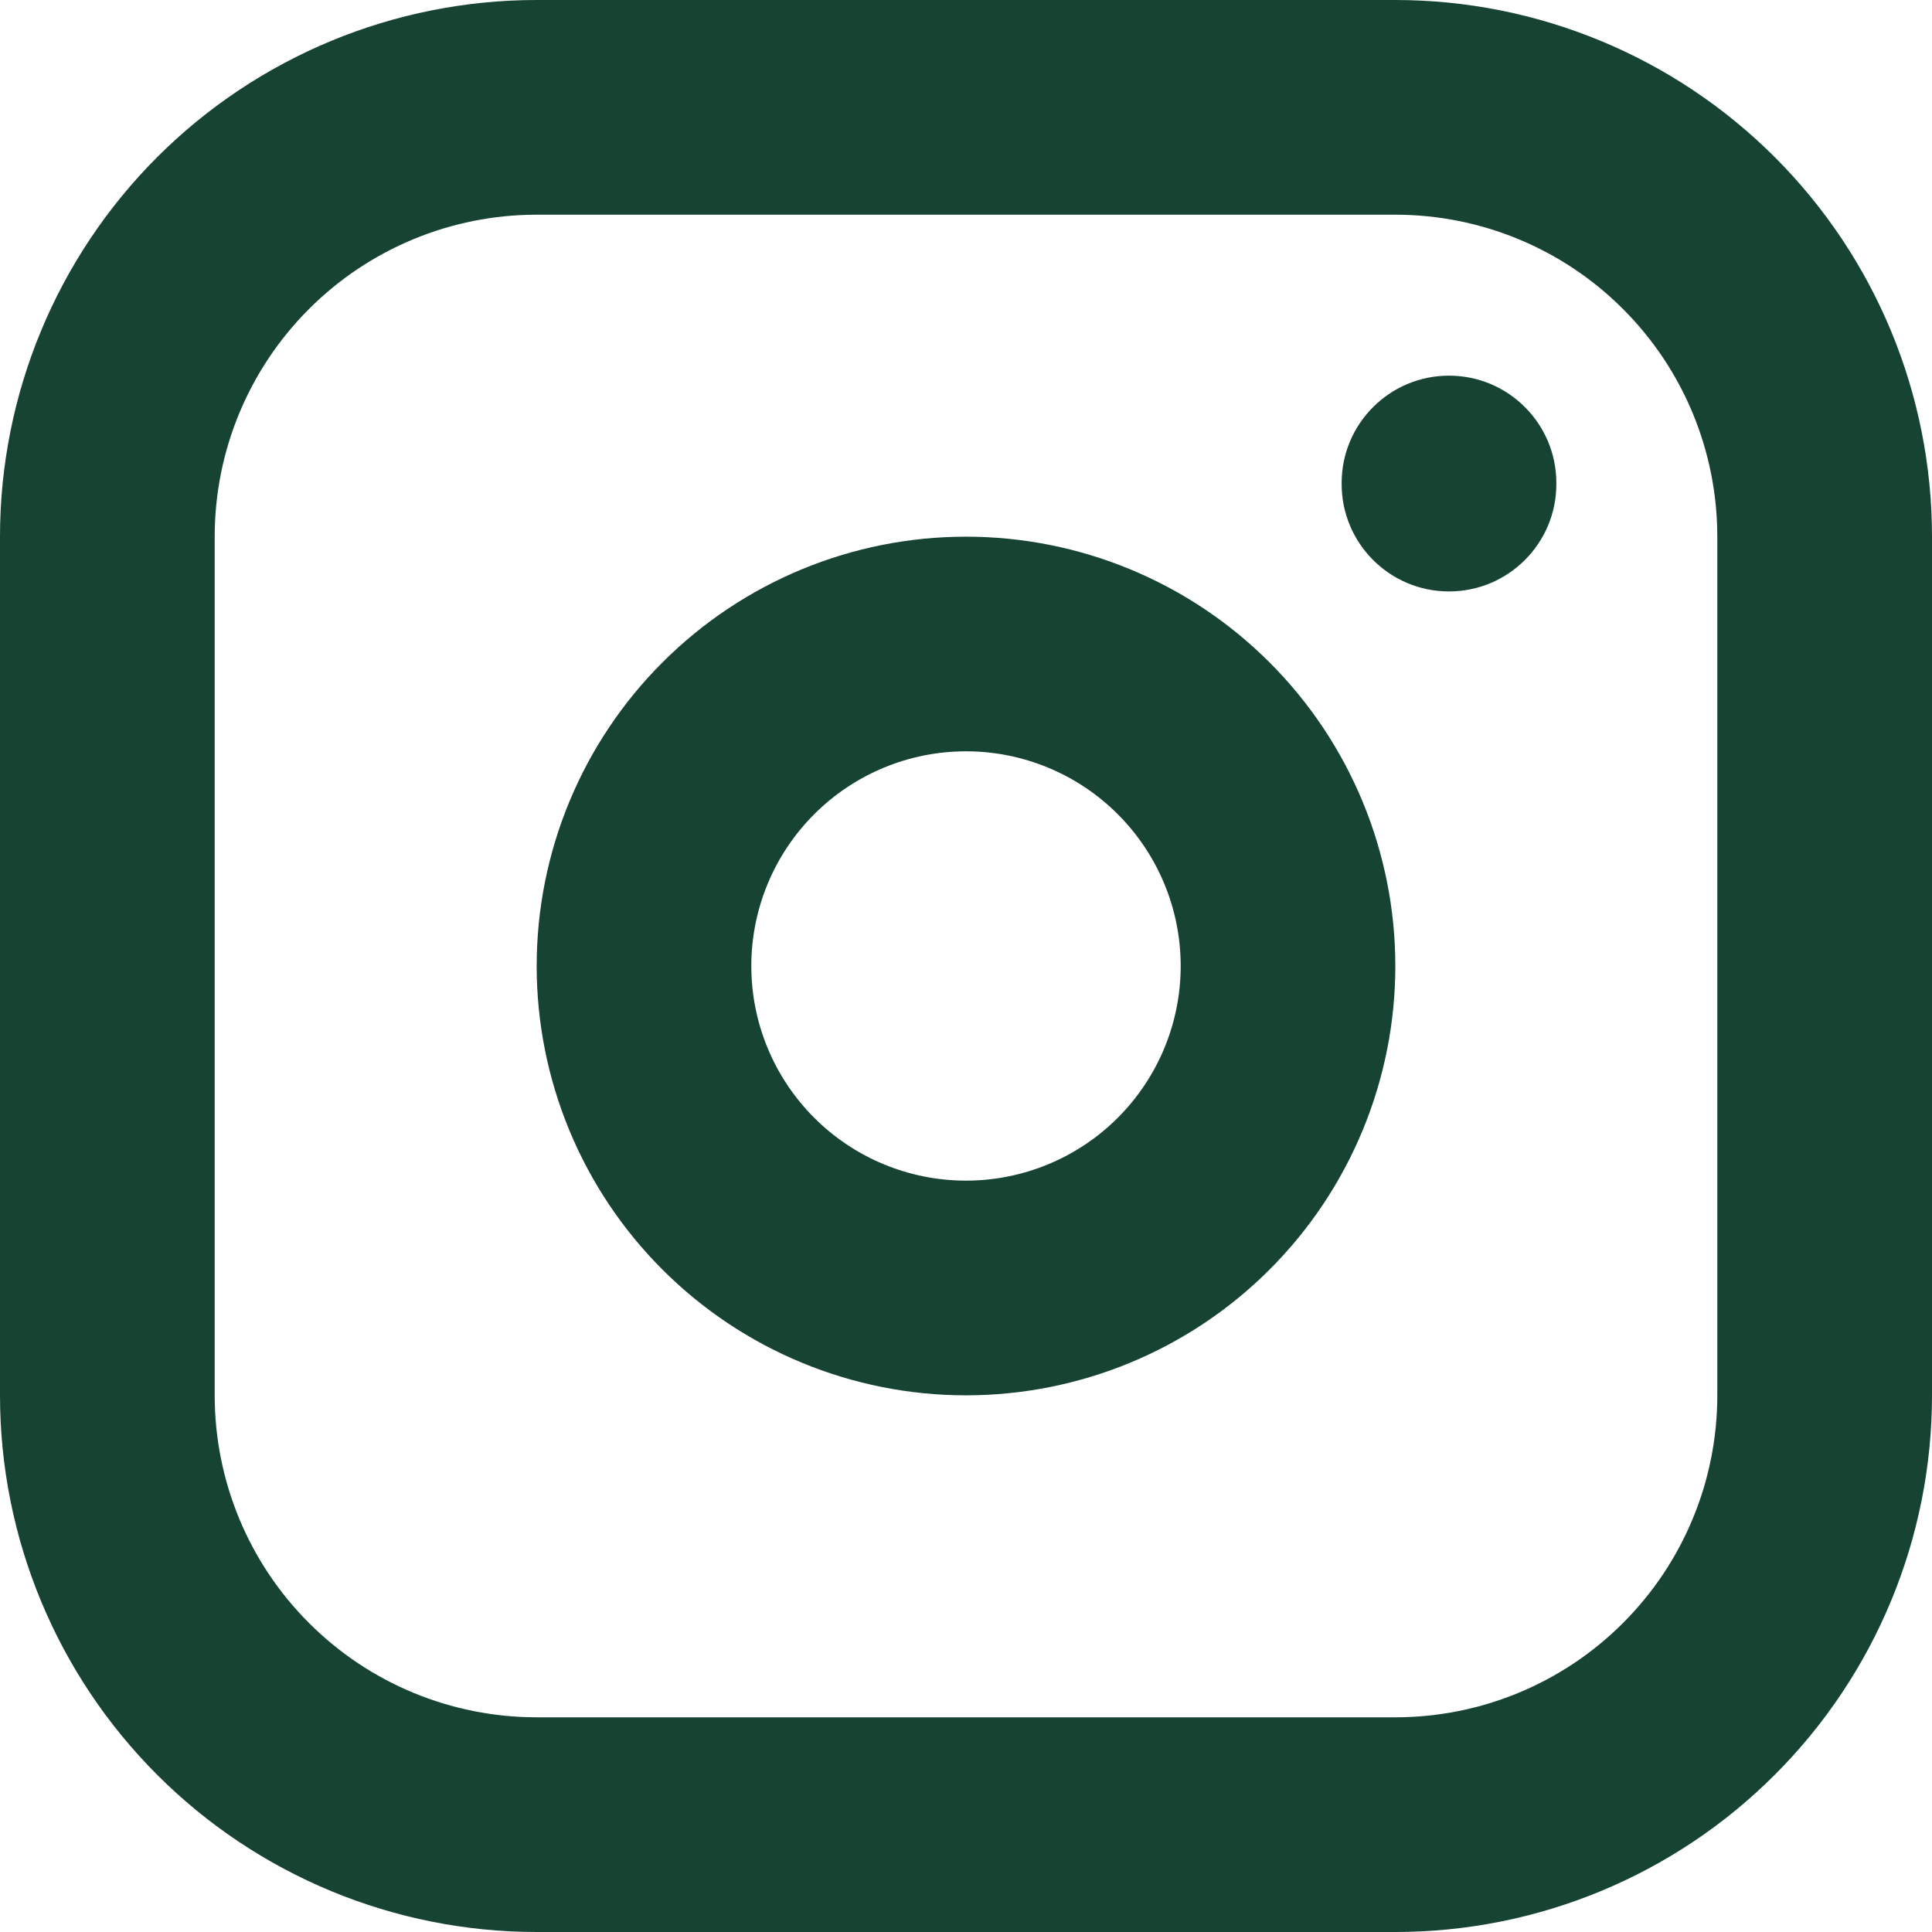
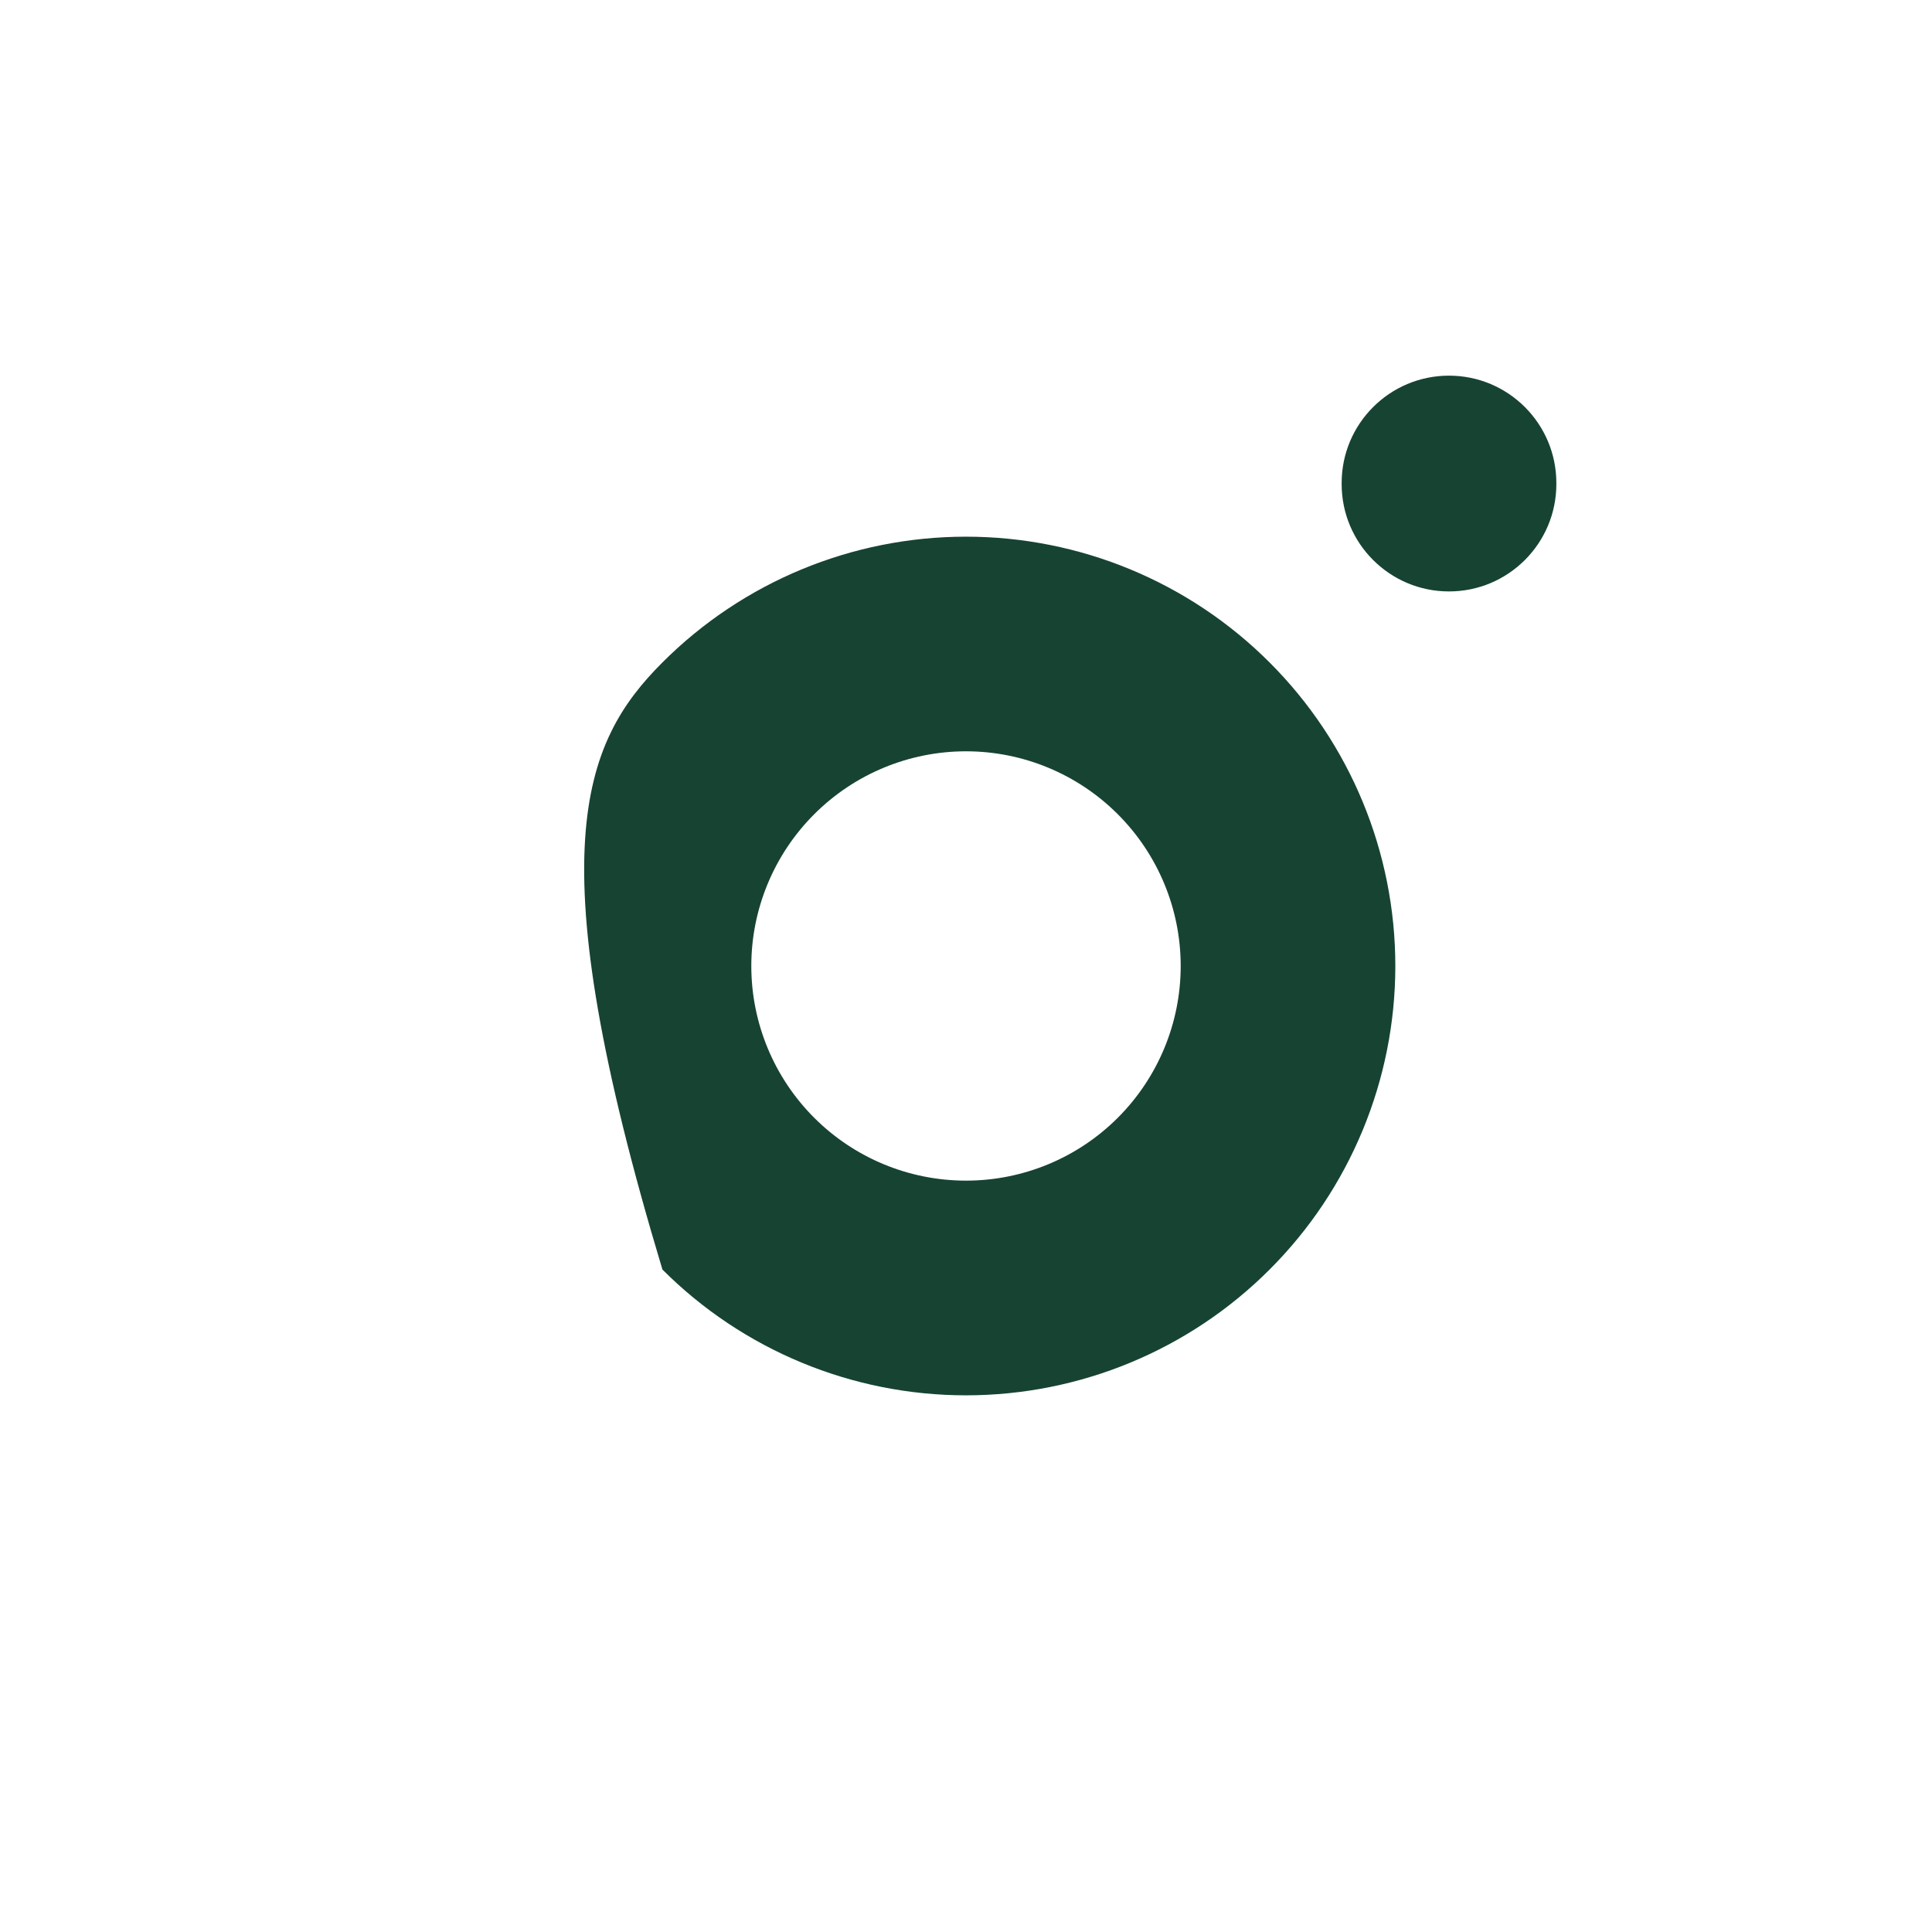
<svg xmlns="http://www.w3.org/2000/svg" width="32" height="32" viewBox="0 0 32 32" fill="none">
-   <path fill-rule="evenodd" clip-rule="evenodd" d="M8.889 3.556C7.474 3.556 6.118 4.117 5.118 5.118C4.117 6.118 3.556 7.474 3.556 8.889V23.111C3.556 24.526 4.117 25.882 5.118 26.882C6.118 27.883 7.474 28.444 8.889 28.444H23.111C24.526 28.444 25.882 27.883 26.882 26.882C27.883 25.882 28.444 24.526 28.444 23.111V8.889C28.444 7.474 27.883 6.118 26.882 5.118C25.882 4.117 24.526 3.556 23.111 3.556H8.889ZM2.603 2.603C4.27 0.937 6.531 0 8.889 0H23.111C25.469 0 27.73 0.937 29.396 2.603C31.064 4.27 32 6.531 32 8.889V23.111C32 25.469 31.064 27.73 29.396 29.396C27.73 31.064 25.469 32 23.111 32H8.889C6.531 32 4.27 31.064 2.603 29.396C0.937 27.73 0 25.469 0 23.111V8.889C0 6.531 0.937 4.27 2.603 2.603Z" fill="#174333" />
-   <path fill-rule="evenodd" clip-rule="evenodd" d="M24 6.222C24.982 6.222 25.778 7.018 25.778 8V8.018C25.778 9 24.982 9.796 24 9.796C23.018 9.796 22.222 9 22.222 8.018V8C22.222 7.018 23.018 6.222 24 6.222ZM10.972 10.972C12.305 9.638 14.114 8.889 16 8.889C17.886 8.889 19.695 9.638 21.028 10.972C22.362 12.305 23.111 14.114 23.111 16C23.111 17.886 22.362 19.695 21.028 21.028C19.695 22.362 17.886 23.111 16 23.111C14.114 23.111 12.305 22.362 10.972 21.028C9.638 19.695 8.889 17.886 8.889 16C8.889 14.114 9.638 12.305 10.972 10.972ZM16 12.444C15.057 12.444 14.153 12.819 13.486 13.486C12.819 14.153 12.444 15.057 12.444 16C12.444 16.943 12.819 17.847 13.486 18.514C14.153 19.181 15.057 19.555 16 19.555C16.943 19.555 17.847 19.181 18.514 18.514C19.181 17.847 19.556 16.943 19.556 16C19.556 15.057 19.181 14.153 18.514 13.486C17.847 12.819 16.943 12.444 16 12.444Z" fill="#174333" />
+   <path fill-rule="evenodd" clip-rule="evenodd" d="M24 6.222C24.982 6.222 25.778 7.018 25.778 8V8.018C25.778 9 24.982 9.796 24 9.796C23.018 9.796 22.222 9 22.222 8.018V8C22.222 7.018 23.018 6.222 24 6.222ZM10.972 10.972C12.305 9.638 14.114 8.889 16 8.889C17.886 8.889 19.695 9.638 21.028 10.972C22.362 12.305 23.111 14.114 23.111 16C23.111 17.886 22.362 19.695 21.028 21.028C19.695 22.362 17.886 23.111 16 23.111C14.114 23.111 12.305 22.362 10.972 21.028C8.889 14.114 9.638 12.305 10.972 10.972ZM16 12.444C15.057 12.444 14.153 12.819 13.486 13.486C12.819 14.153 12.444 15.057 12.444 16C12.444 16.943 12.819 17.847 13.486 18.514C14.153 19.181 15.057 19.555 16 19.555C16.943 19.555 17.847 19.181 18.514 18.514C19.181 17.847 19.556 16.943 19.556 16C19.556 15.057 19.181 14.153 18.514 13.486C17.847 12.819 16.943 12.444 16 12.444Z" fill="#174333" />
</svg>